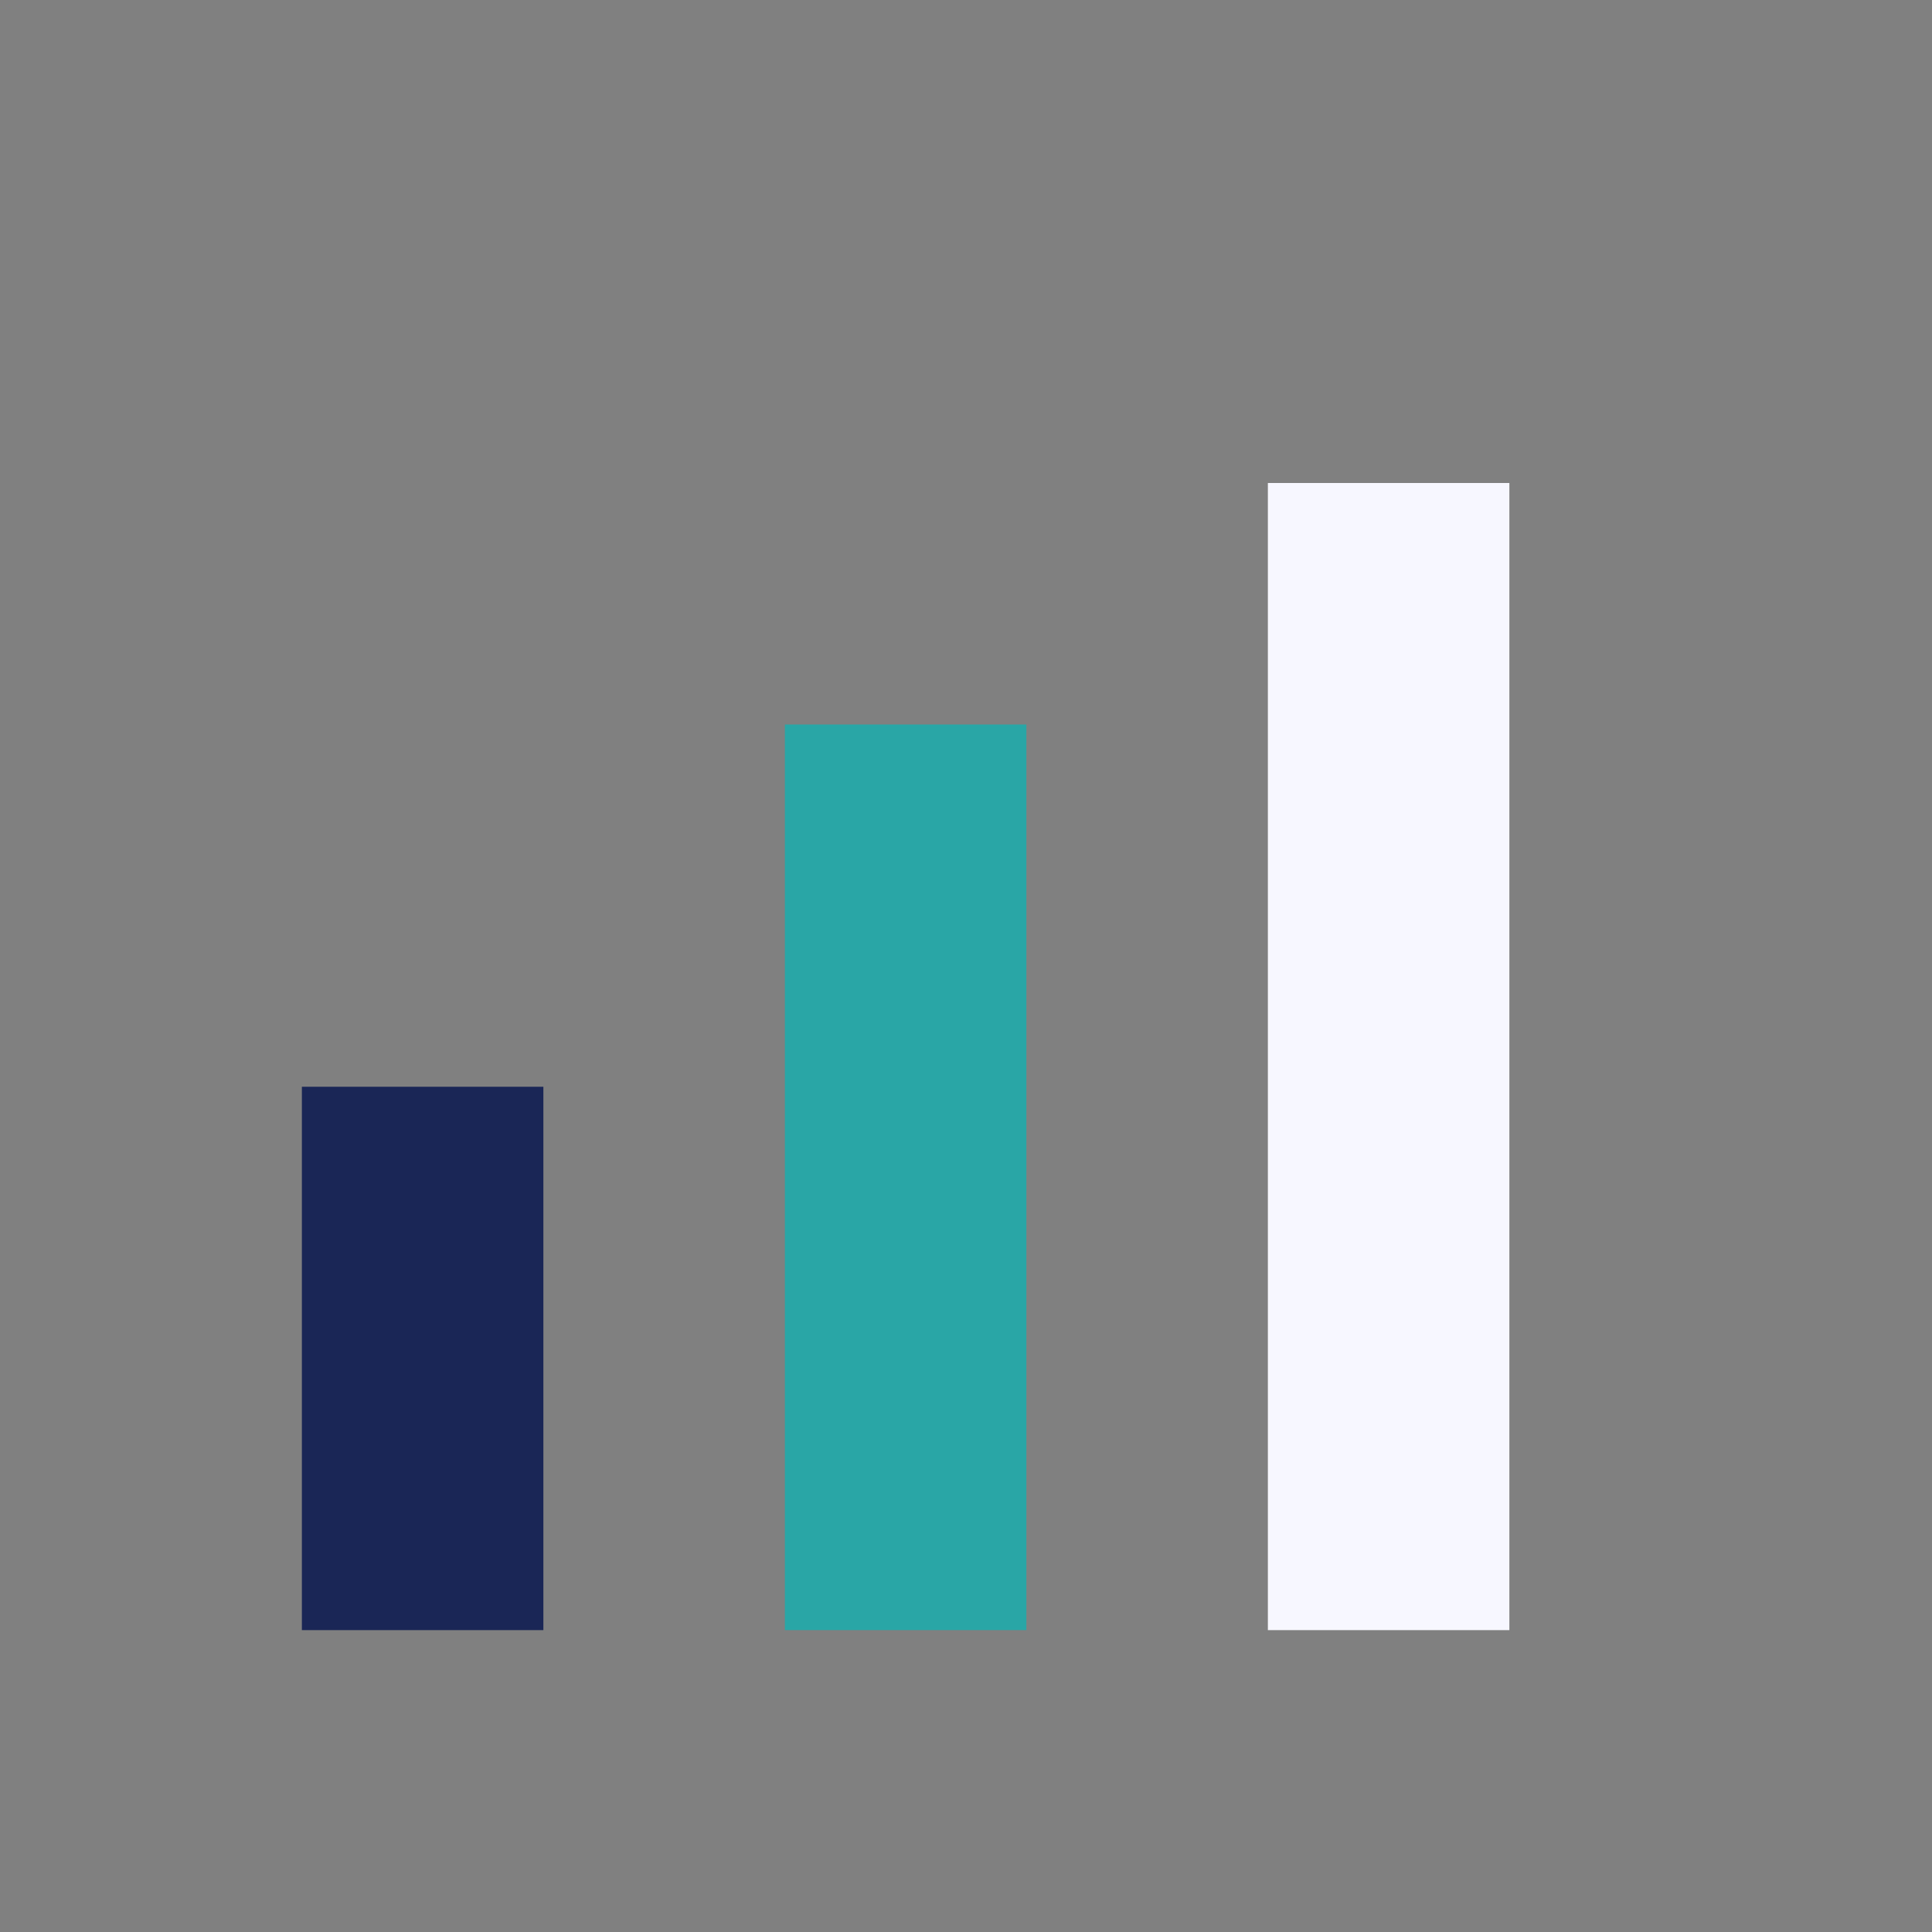
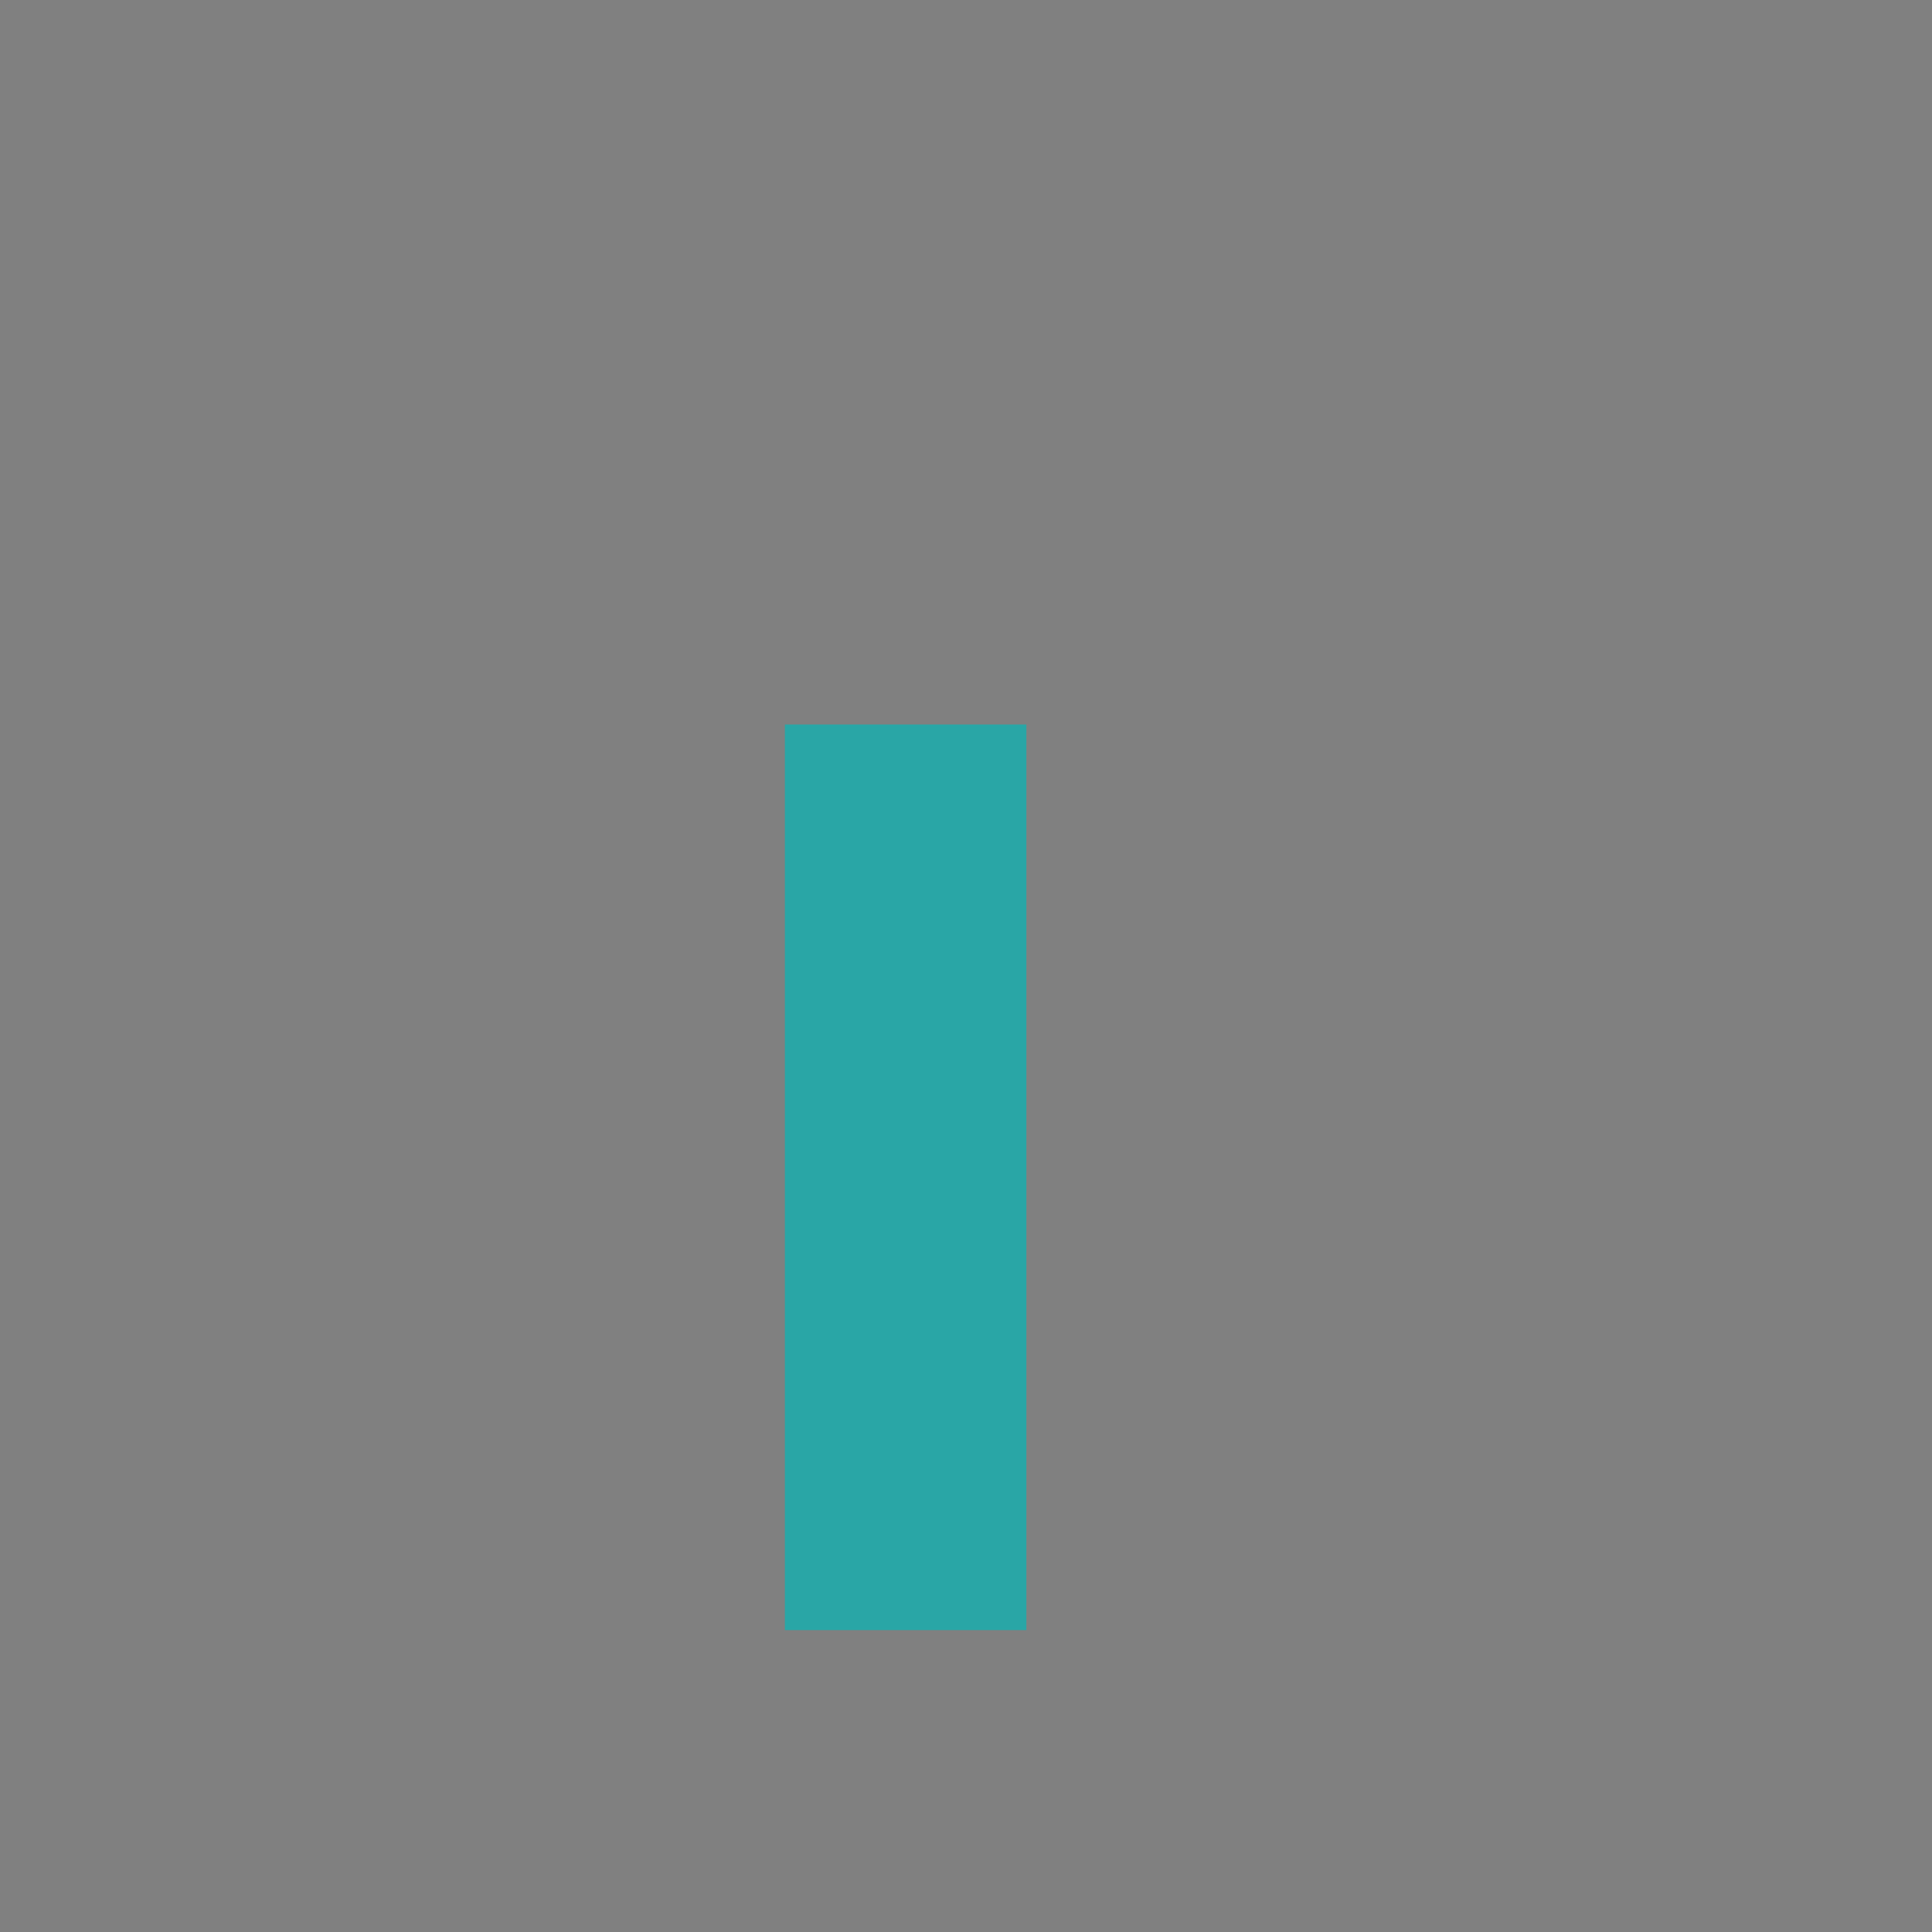
<svg xmlns="http://www.w3.org/2000/svg" width="32" height="32" viewBox="0 0 32 32">
  <rect x="0" y="0" width="32" height="32" fill="#808080" stroke="none" />
-   <rect x="5" y="18" width="4" height="9" fill="#1A2656" />
  <rect x="13" y="12" width="4" height="15" fill="#29A6A6" />
-   <rect x="21" y="8" width="4" height="19" fill="#F7F7FF" />
</svg>